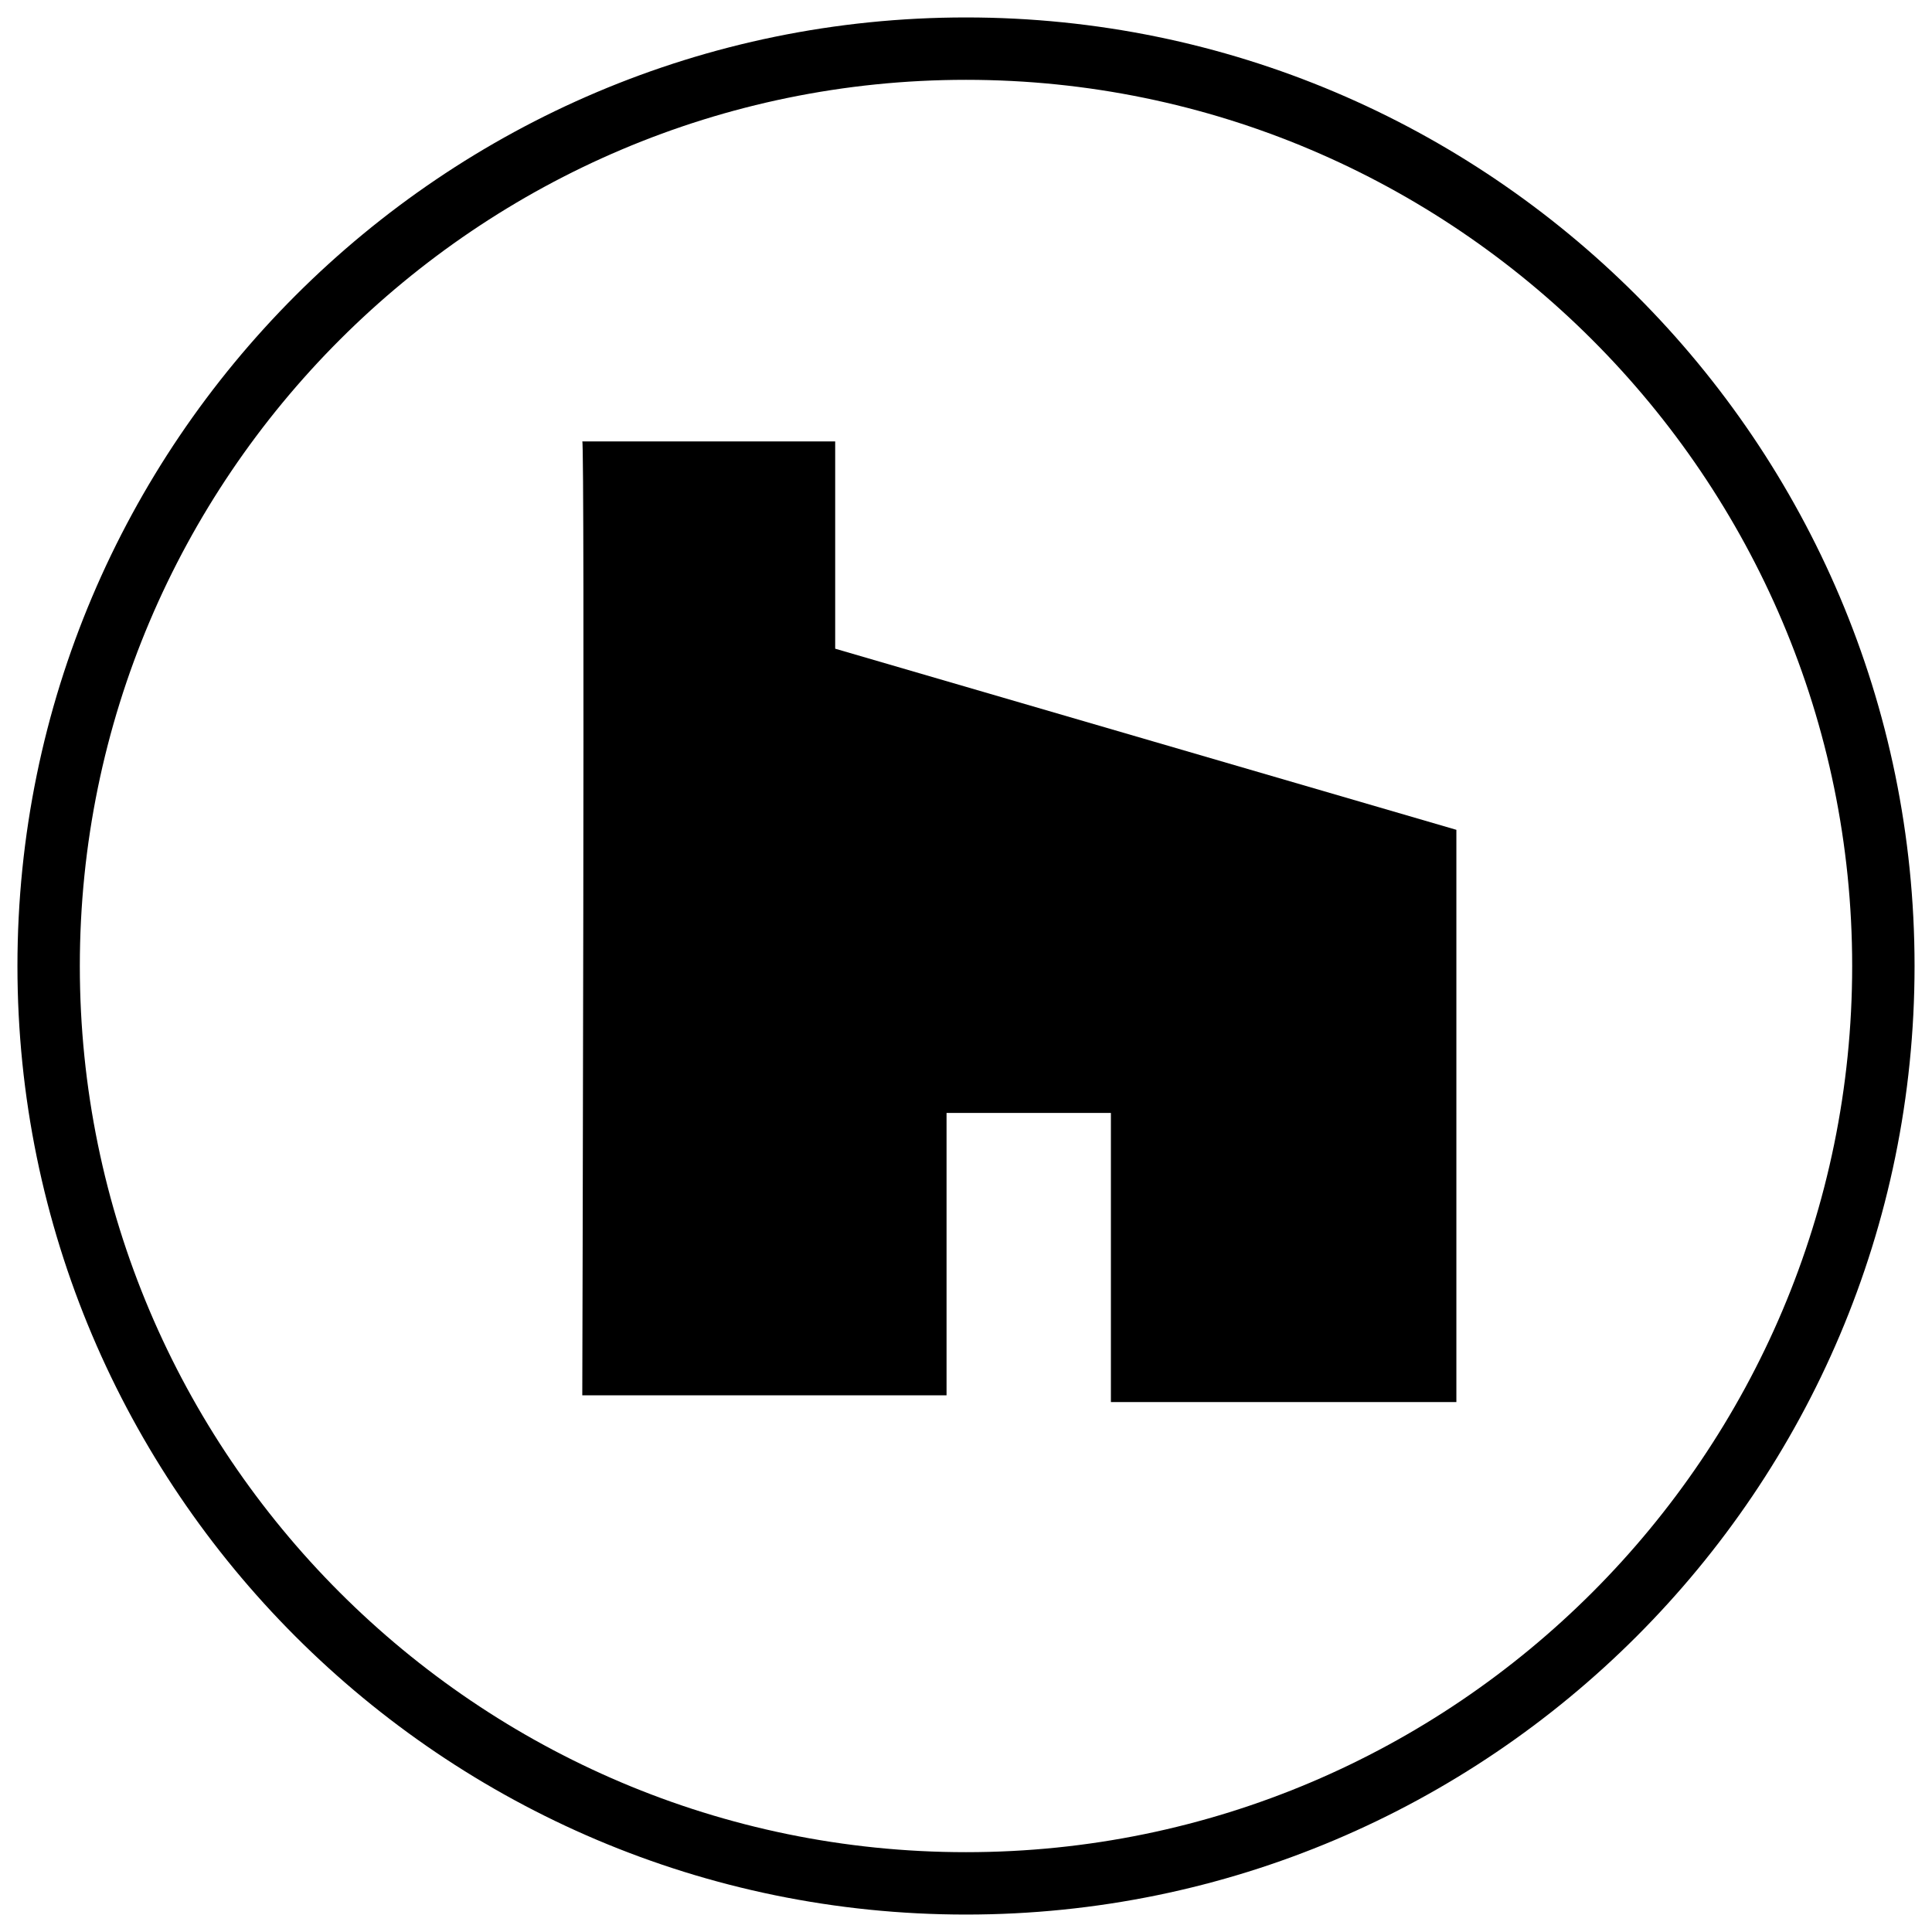
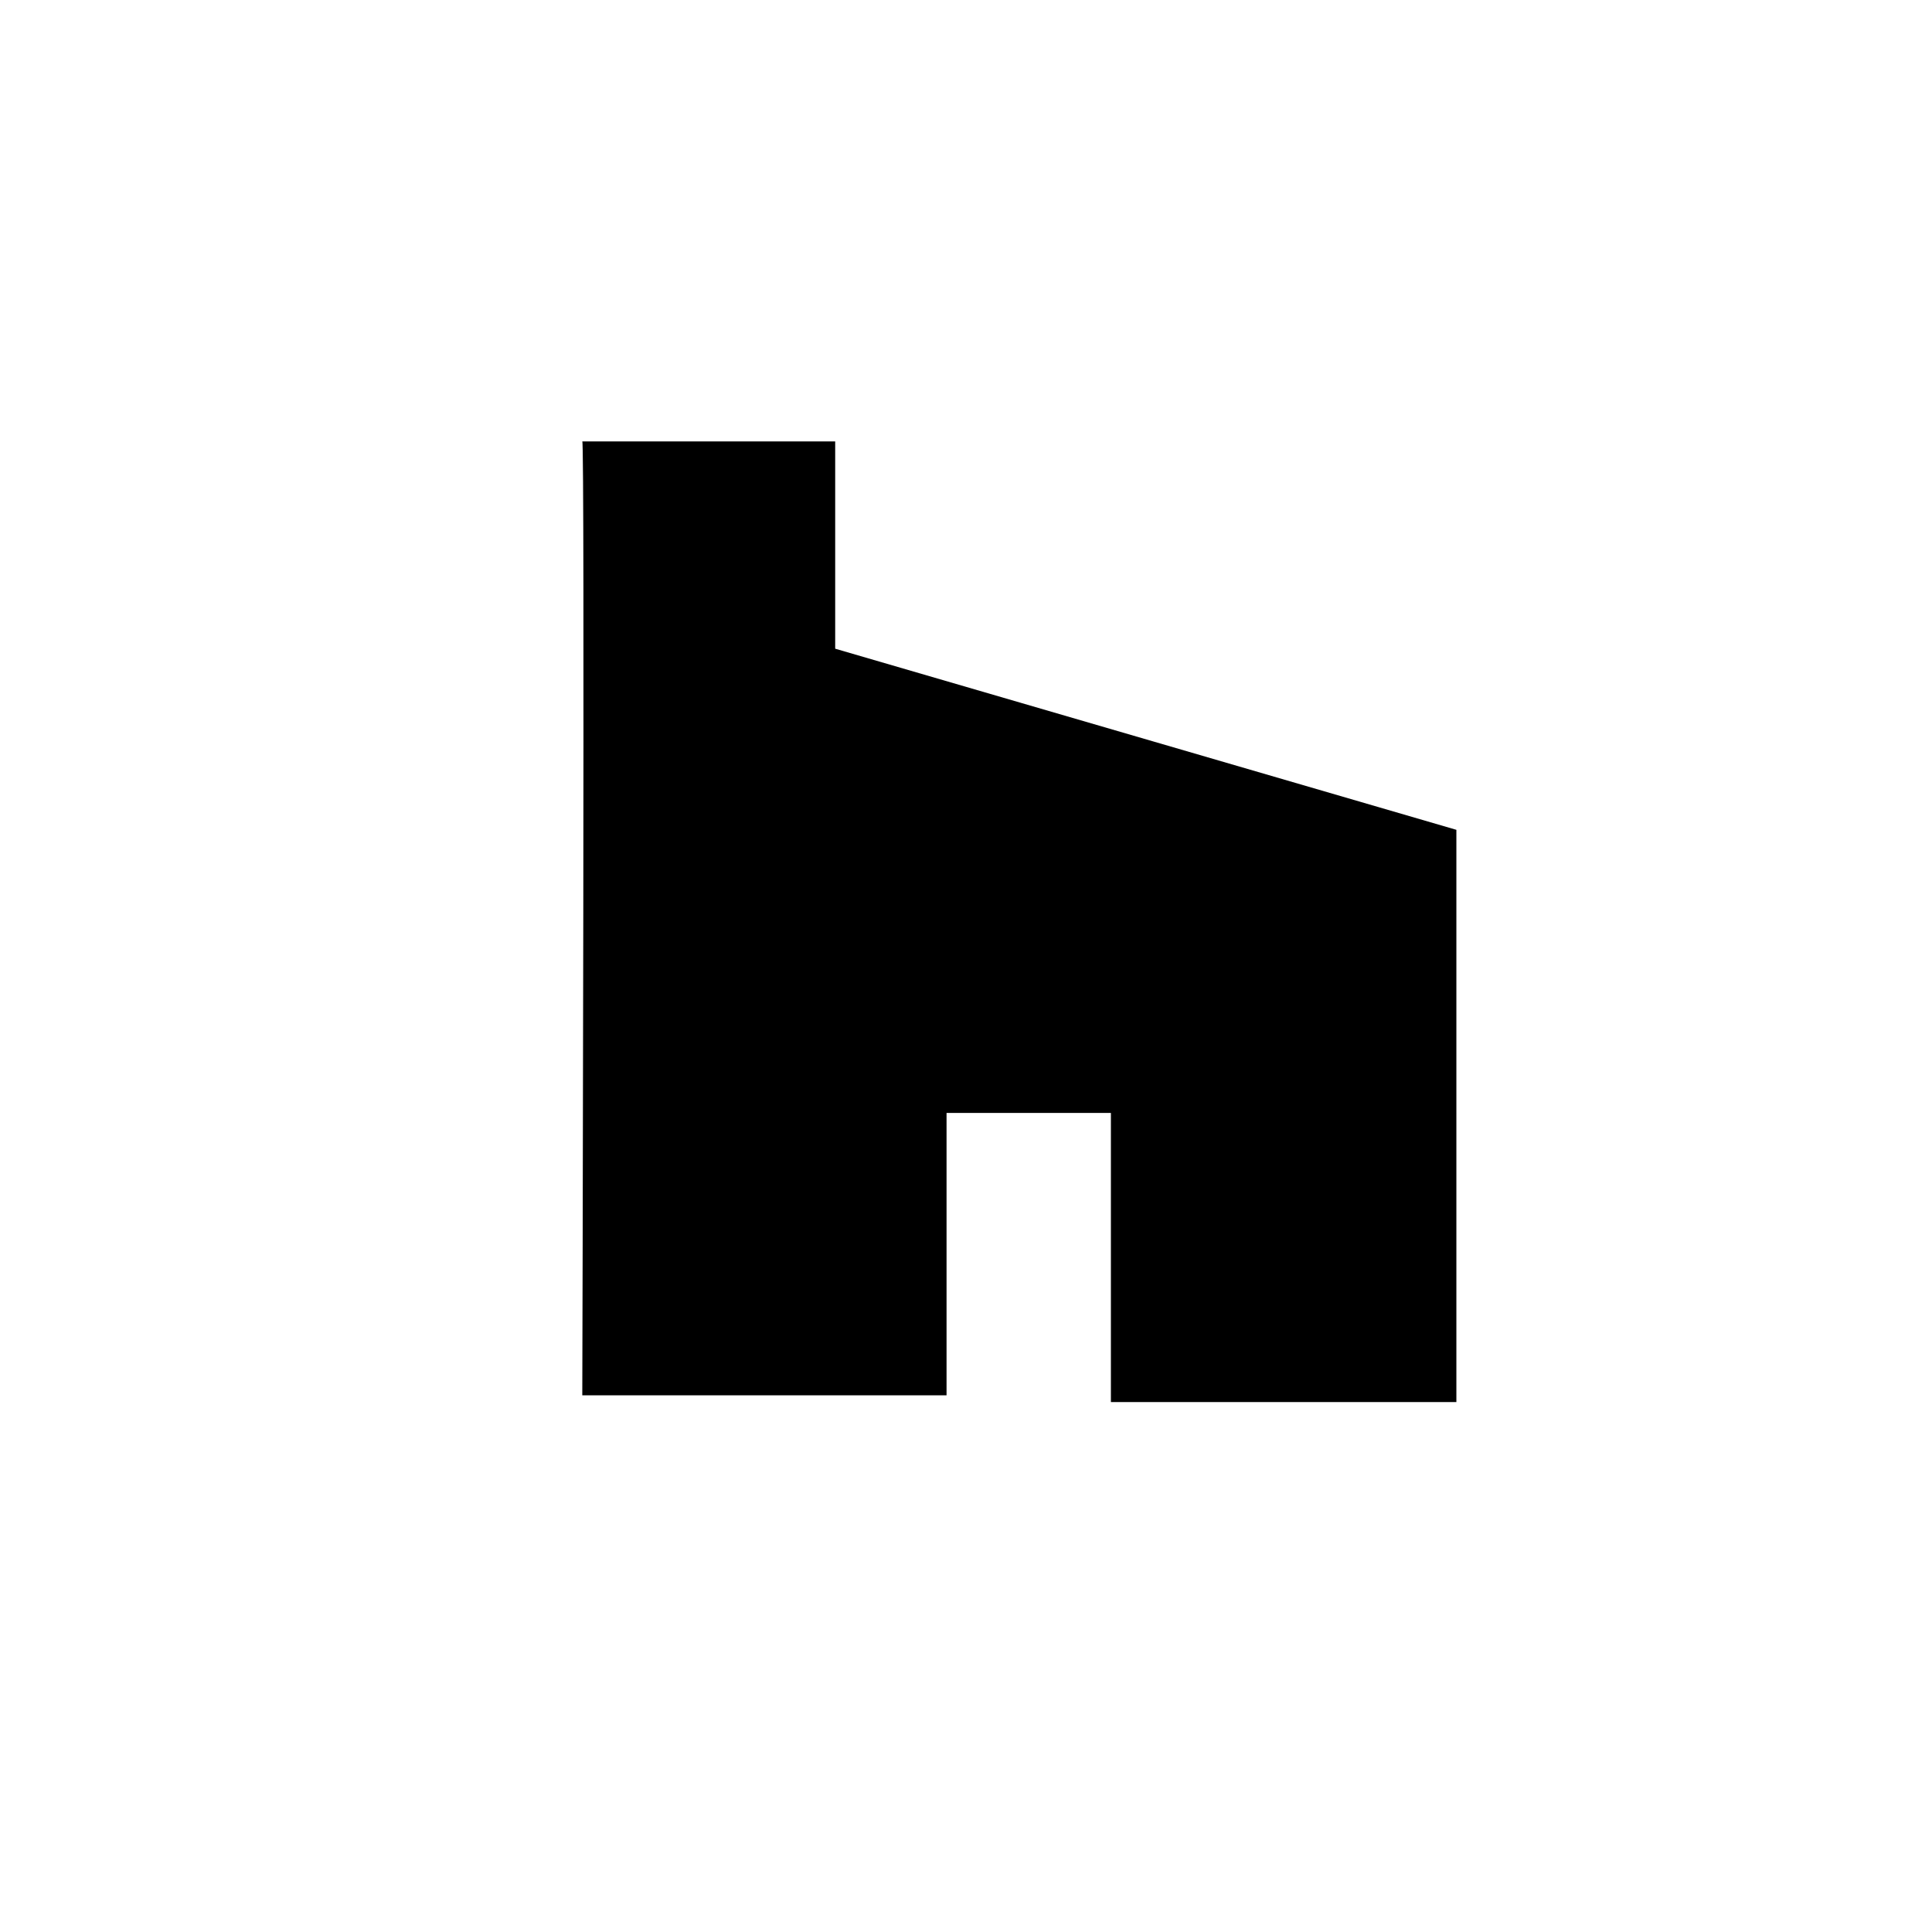
<svg xmlns="http://www.w3.org/2000/svg" id="HOUZZ" x="0px" y="0px" viewBox="0 0 288 288" style="enable-background:new 0 0 288 288;" xml:space="preserve">
  <g>
    <path d="M86.8,65.8h37.7v30.9l92.6,27V209h-51.5v-43.1h-24.5V208H86.8C86.8,208,87.2,65.3,86.8,65.8z" />
-     <path d="M144,285.4C66,285.4,2.6,222,2.6,144S66,2.6,144,2.6C222,2.6,285.4,66,285.4,144S222,285.4,144,285.4z M144,11.9  C71.2,11.9,11.9,71.2,11.9,144c0,72.8,59.2,132.1,132.1,132.1S276.1,216.8,276.1,144C276.1,71.2,216.8,11.9,144,11.9z" />
  </g>
</svg>